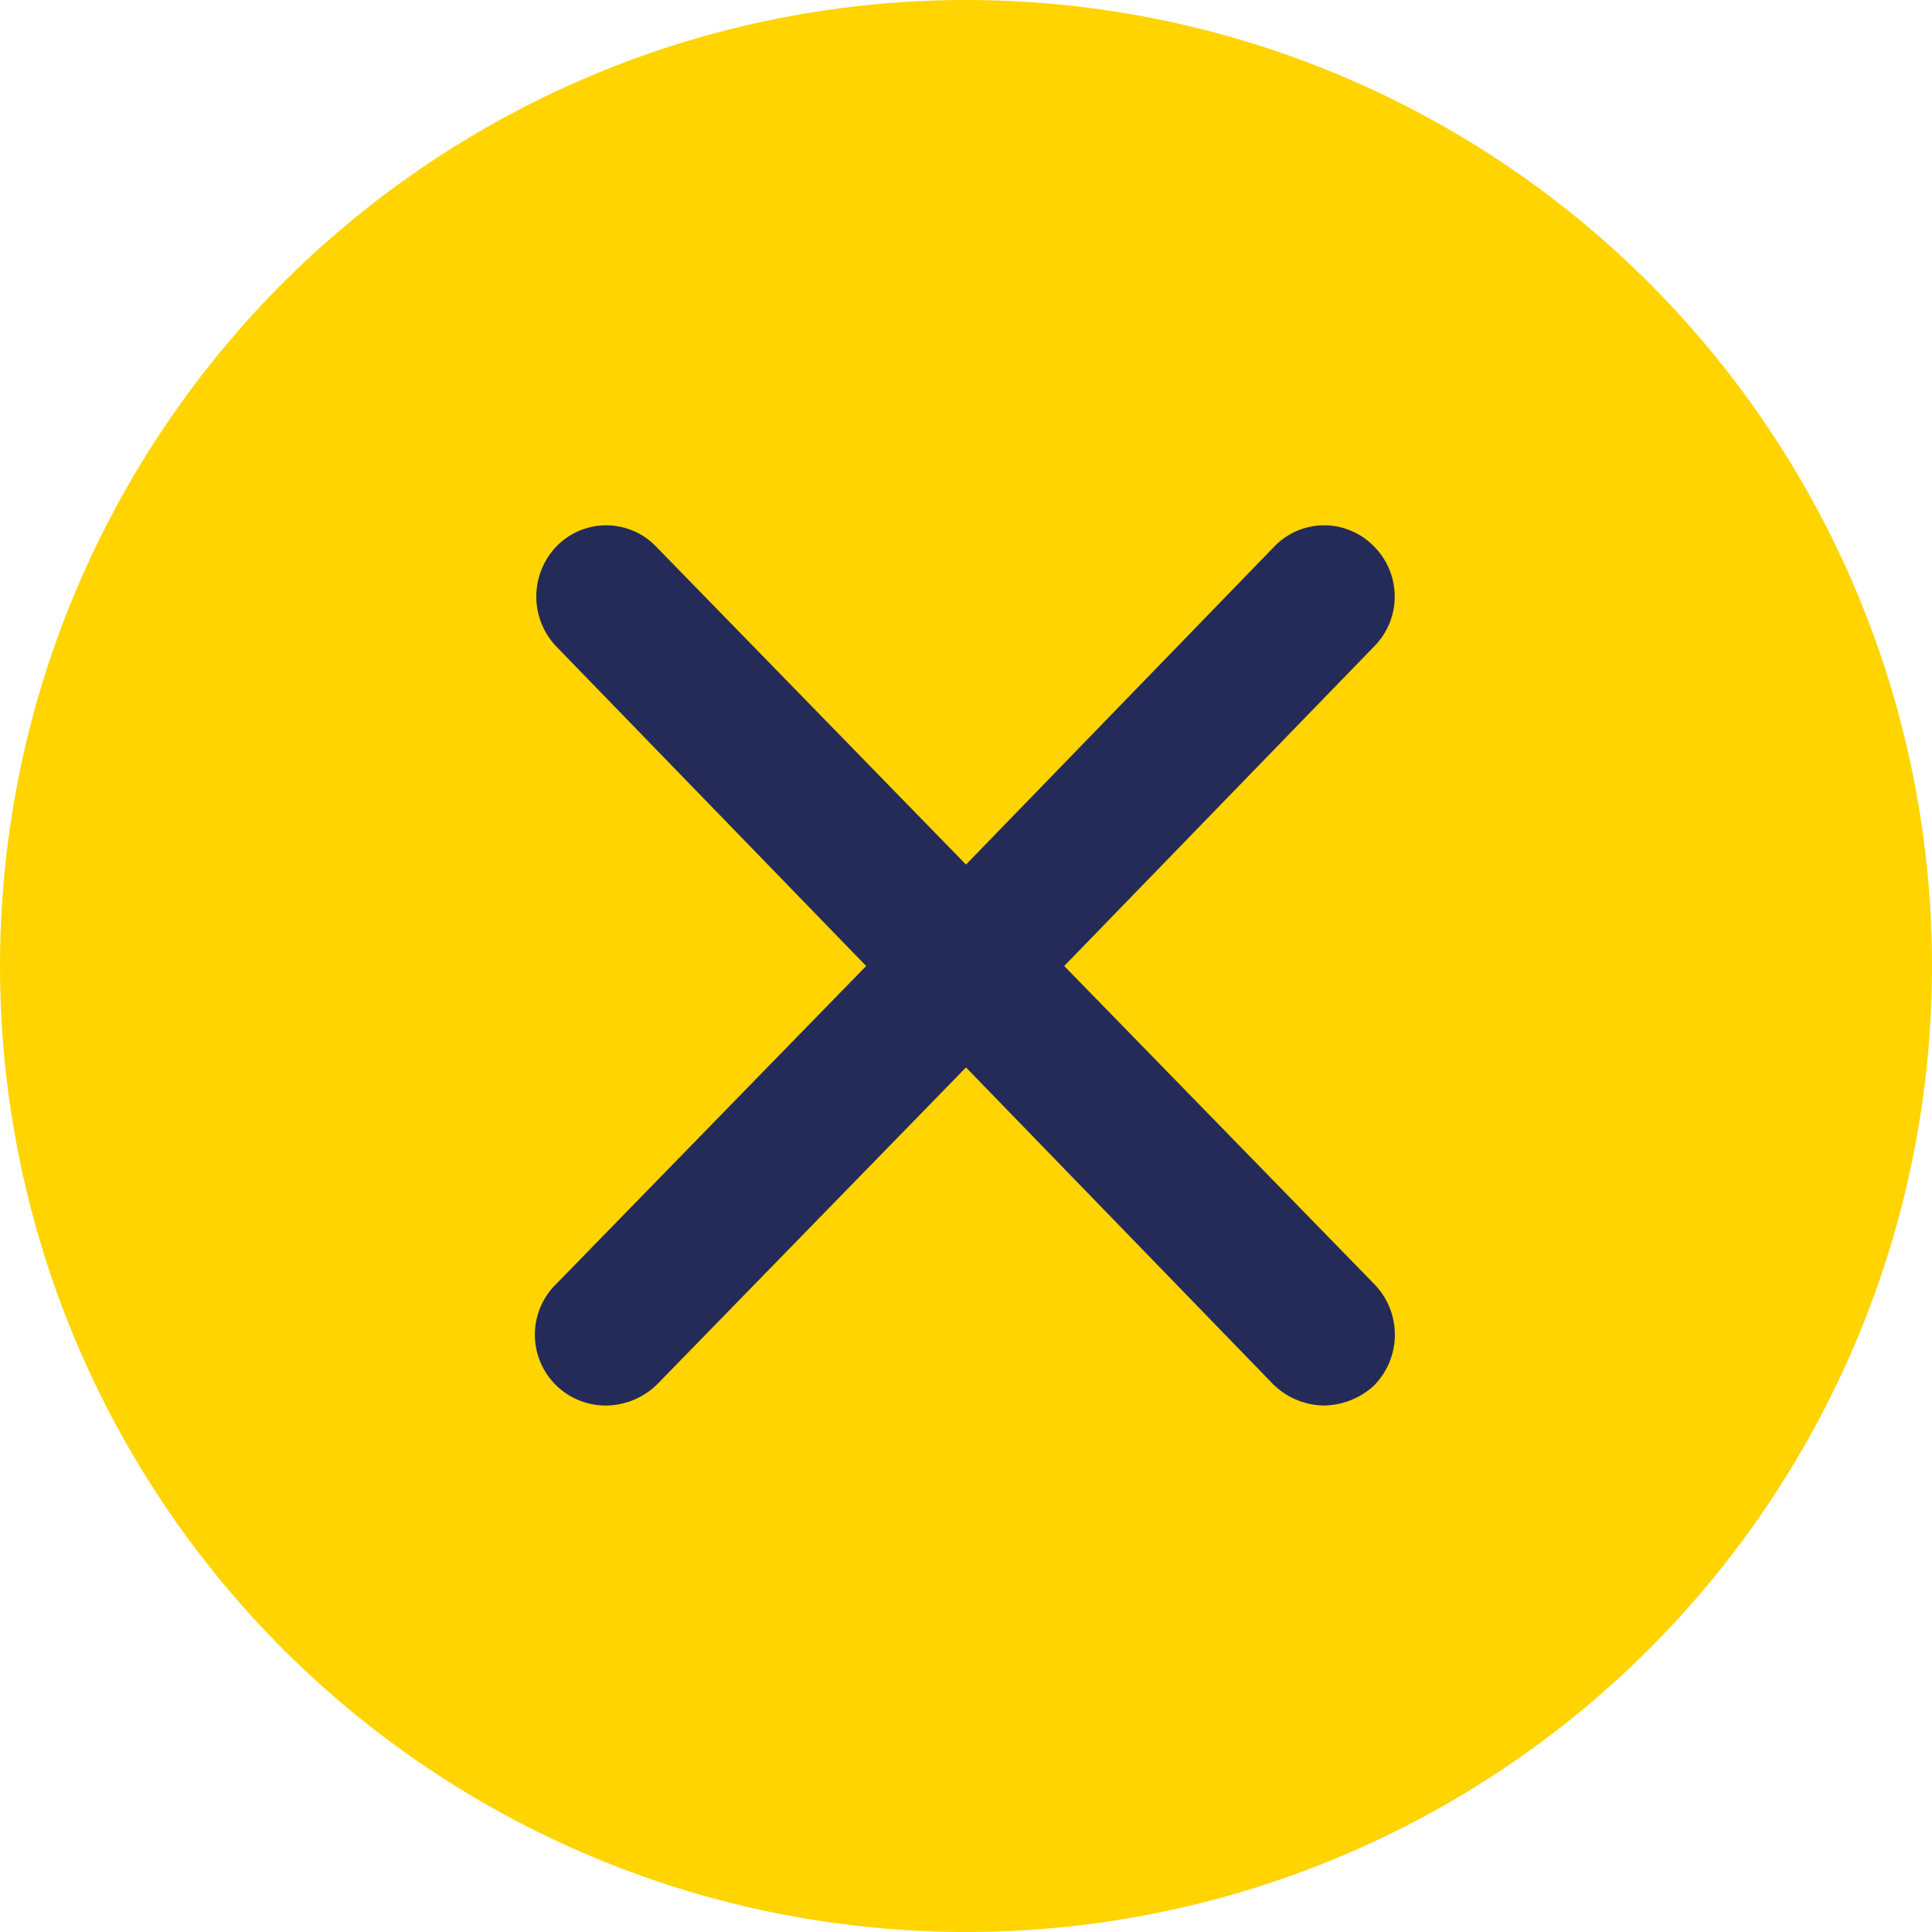
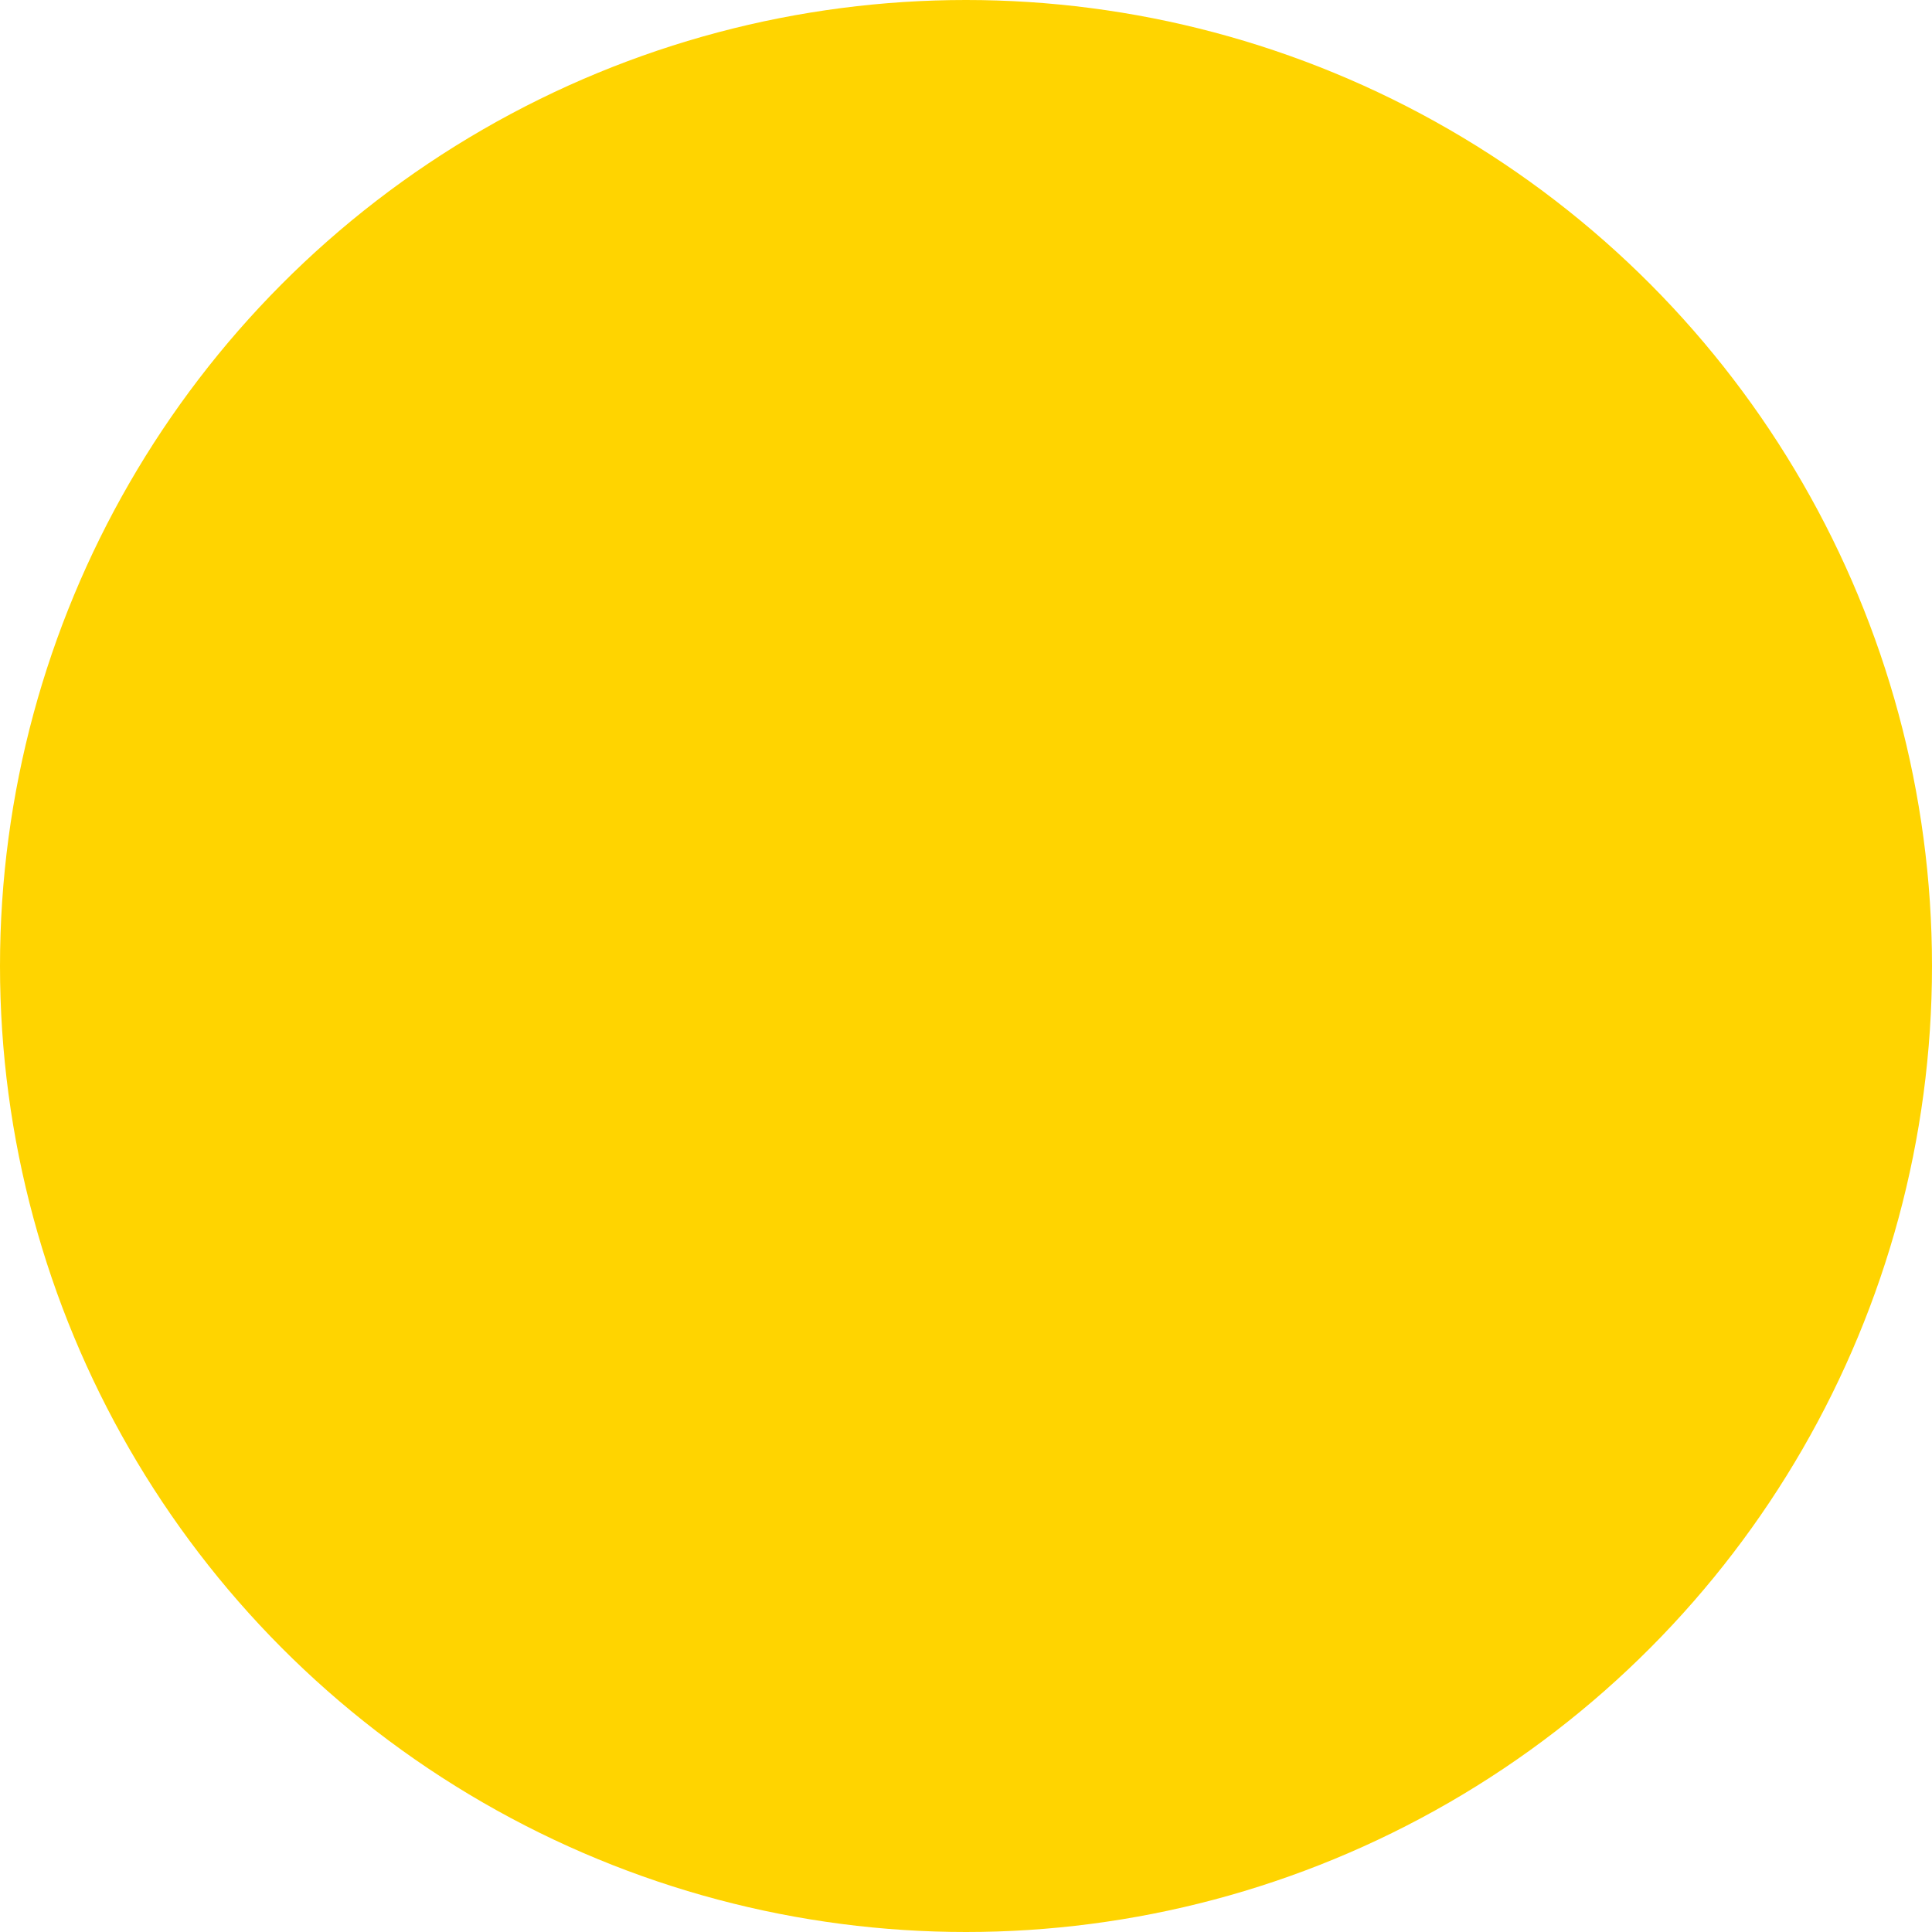
<svg xmlns="http://www.w3.org/2000/svg" id="Layer_1" data-name="Layer 1" viewBox="0 0 120 120">
  <defs>
    <style>.cls-1 {fill: #ffd400;}.cls-2 {fill: #242b59;}</style>
  </defs>
  <circle class="cls-1" cx="60" cy="60" r="60" />
-   <path class="cls-2" d="M966.3,539.9,985.6,520a4.4,4.4,0,0,0-.1-6.2,4.3,4.3,0,0,0-6.2.1l-19.1,19.7L941,513.9a4.3,4.3,0,0,0-6.2-.1,4.5,4.5,0,0,0-.1,6.2L954,539.9l-19.3,19.8a4.4,4.4,0,0,0,3.2,7.5,4.6,4.6,0,0,0,3.1-1.3l19.2-19.7,19.1,19.7a4.6,4.6,0,0,0,3.1,1.3,4.7,4.7,0,0,0,3.1-1.2,4.5,4.5,0,0,0,.1-6.3Z" transform="translate(-900.2 -479.9)" />
</svg>